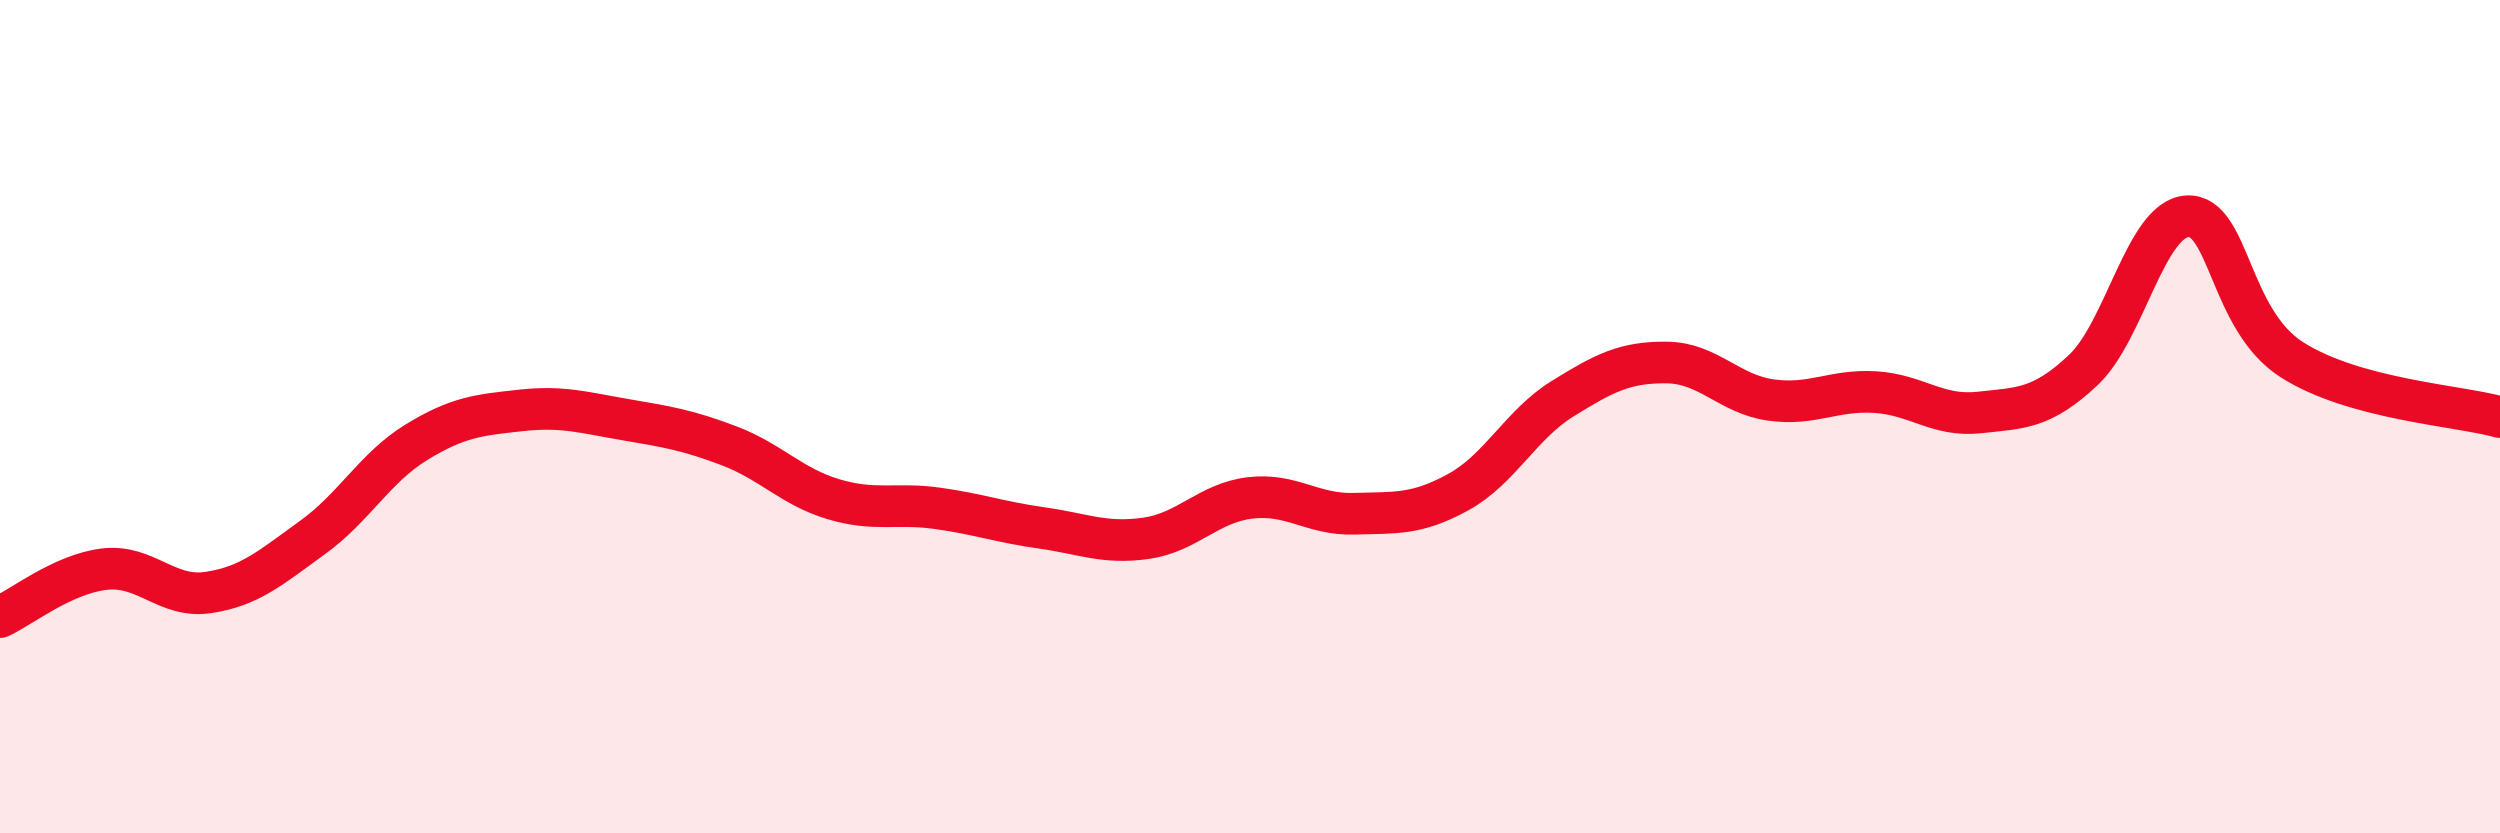
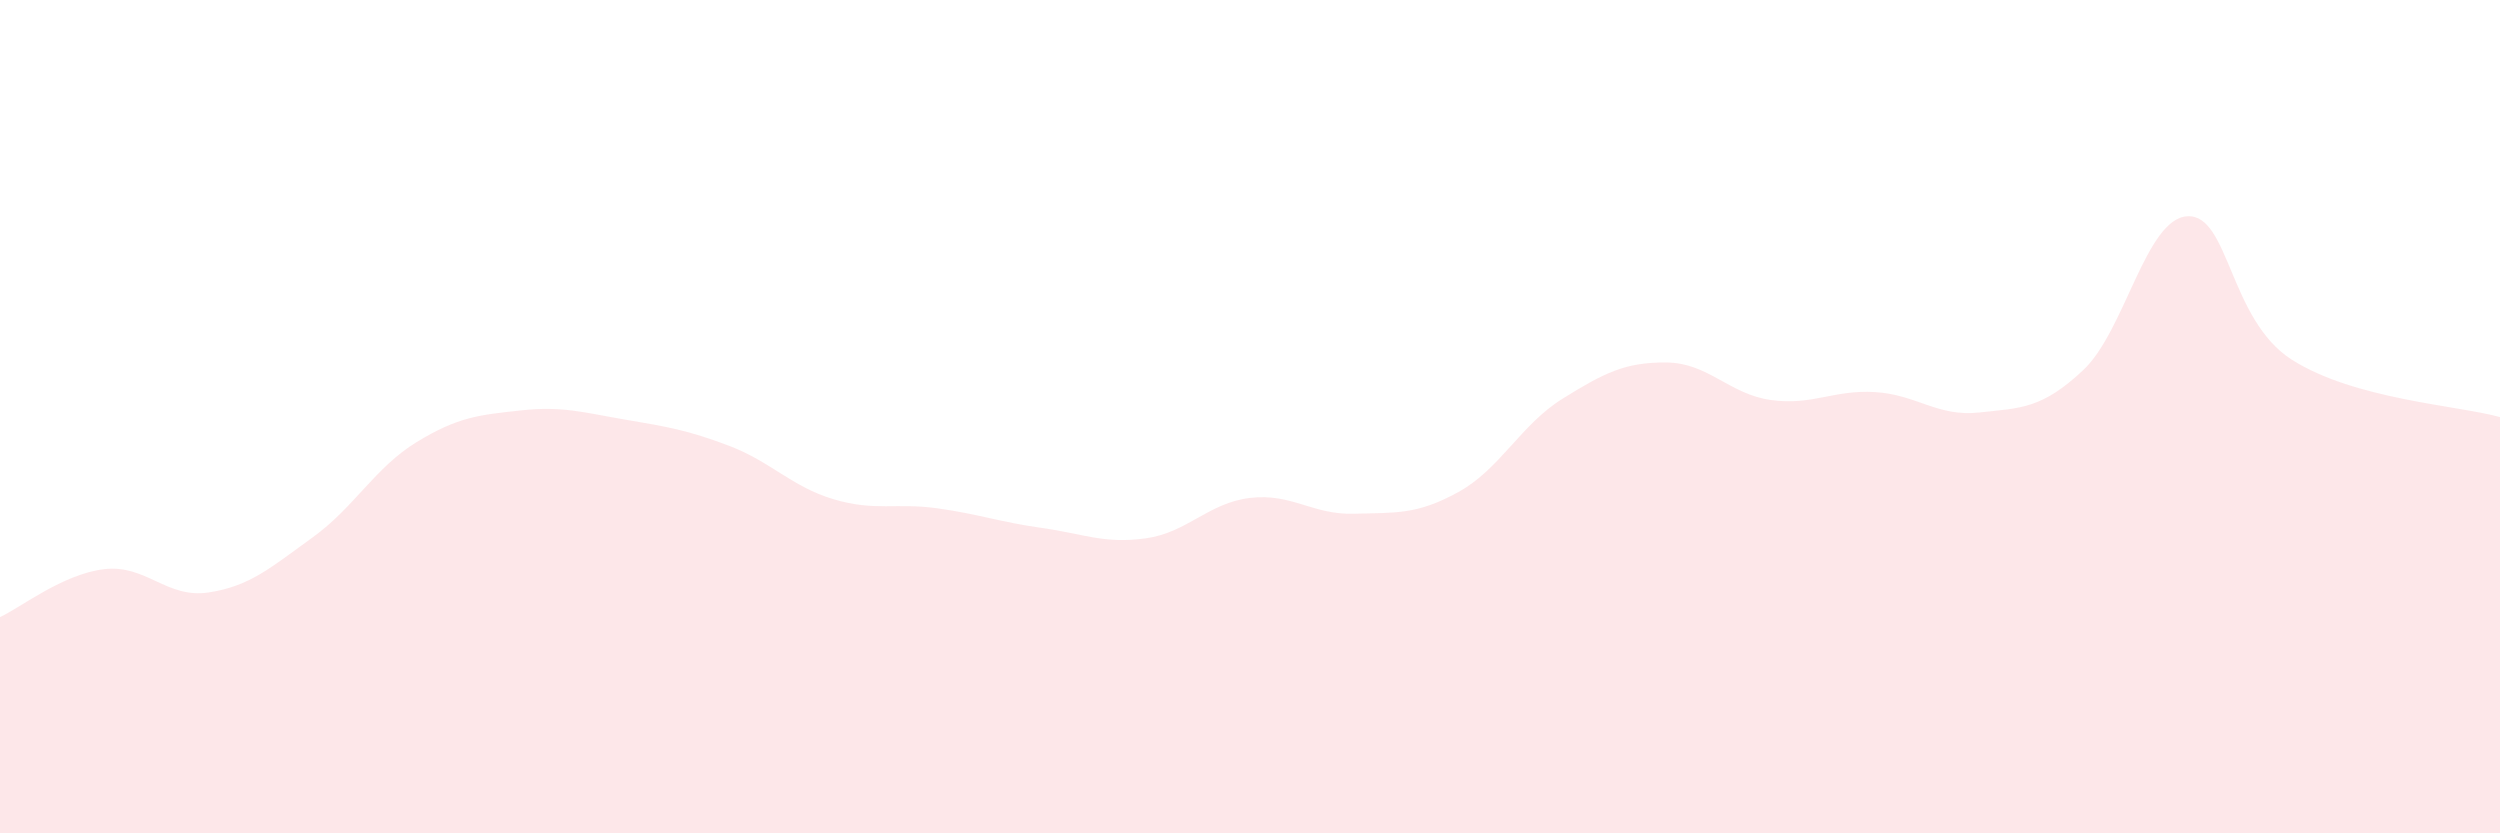
<svg xmlns="http://www.w3.org/2000/svg" width="60" height="20" viewBox="0 0 60 20">
  <path d="M 0,14.81 C 0.5,14.58 1.5,13.78 2.5,13.66 C 3.5,13.54 4,14.37 5,14.22 C 6,14.07 6.5,13.62 7.5,12.9 C 8.5,12.18 9,11.22 10,10.61 C 11,10 11.5,9.96 12.5,9.85 C 13.5,9.74 14,9.9 15,10.07 C 16,10.24 16.5,10.32 17.5,10.7 C 18.5,11.08 19,11.68 20,11.98 C 21,12.28 21.5,12.06 22.5,12.2 C 23.5,12.34 24,12.53 25,12.67 C 26,12.81 26.5,13.06 27.5,12.92 C 28.5,12.78 29,12.07 30,11.95 C 31,11.83 31.5,12.36 32.5,12.33 C 33.5,12.3 34,12.36 35,11.81 C 36,11.26 36.5,10.19 37.5,9.57 C 38.5,8.95 39,8.69 40,8.7 C 41,8.71 41.5,9.46 42.5,9.6 C 43.5,9.74 44,9.35 45,9.41 C 46,9.47 46.5,10.01 47.5,9.9 C 48.5,9.79 49,9.82 50,8.88 C 51,7.94 51.5,5.24 52.5,5.19 C 53.5,5.14 53.5,7.67 55,8.63 C 56.5,9.59 59,9.73 60,10.01L60 20L0 20Z" fill="#EB0A25" opacity="0.1" stroke-linecap="round" stroke-linejoin="round" />
-   <path d="M 0,14.81 C 0.5,14.58 1.5,13.78 2.5,13.66 C 3.5,13.54 4,14.37 5,14.22 C 6,14.07 6.5,13.62 7.5,12.9 C 8.5,12.18 9,11.22 10,10.61 C 11,10 11.5,9.96 12.5,9.85 C 13.5,9.74 14,9.9 15,10.07 C 16,10.24 16.5,10.32 17.5,10.7 C 18.5,11.08 19,11.68 20,11.98 C 21,12.28 21.5,12.06 22.5,12.2 C 23.5,12.34 24,12.53 25,12.67 C 26,12.81 26.5,13.06 27.5,12.92 C 28.5,12.78 29,12.07 30,11.95 C 31,11.83 31.5,12.36 32.5,12.33 C 33.5,12.3 34,12.36 35,11.81 C 36,11.26 36.5,10.19 37.5,9.57 C 38.5,8.95 39,8.69 40,8.7 C 41,8.71 41.5,9.46 42.5,9.6 C 43.5,9.74 44,9.35 45,9.41 C 46,9.47 46.5,10.01 47.5,9.9 C 48.5,9.79 49,9.82 50,8.88 C 51,7.94 51.5,5.24 52.5,5.19 C 53.5,5.14 53.5,7.67 55,8.63 C 56.5,9.59 59,9.73 60,10.01" stroke="#EB0A25" stroke-width="1" fill="none" stroke-linecap="round" stroke-linejoin="round" />
</svg>